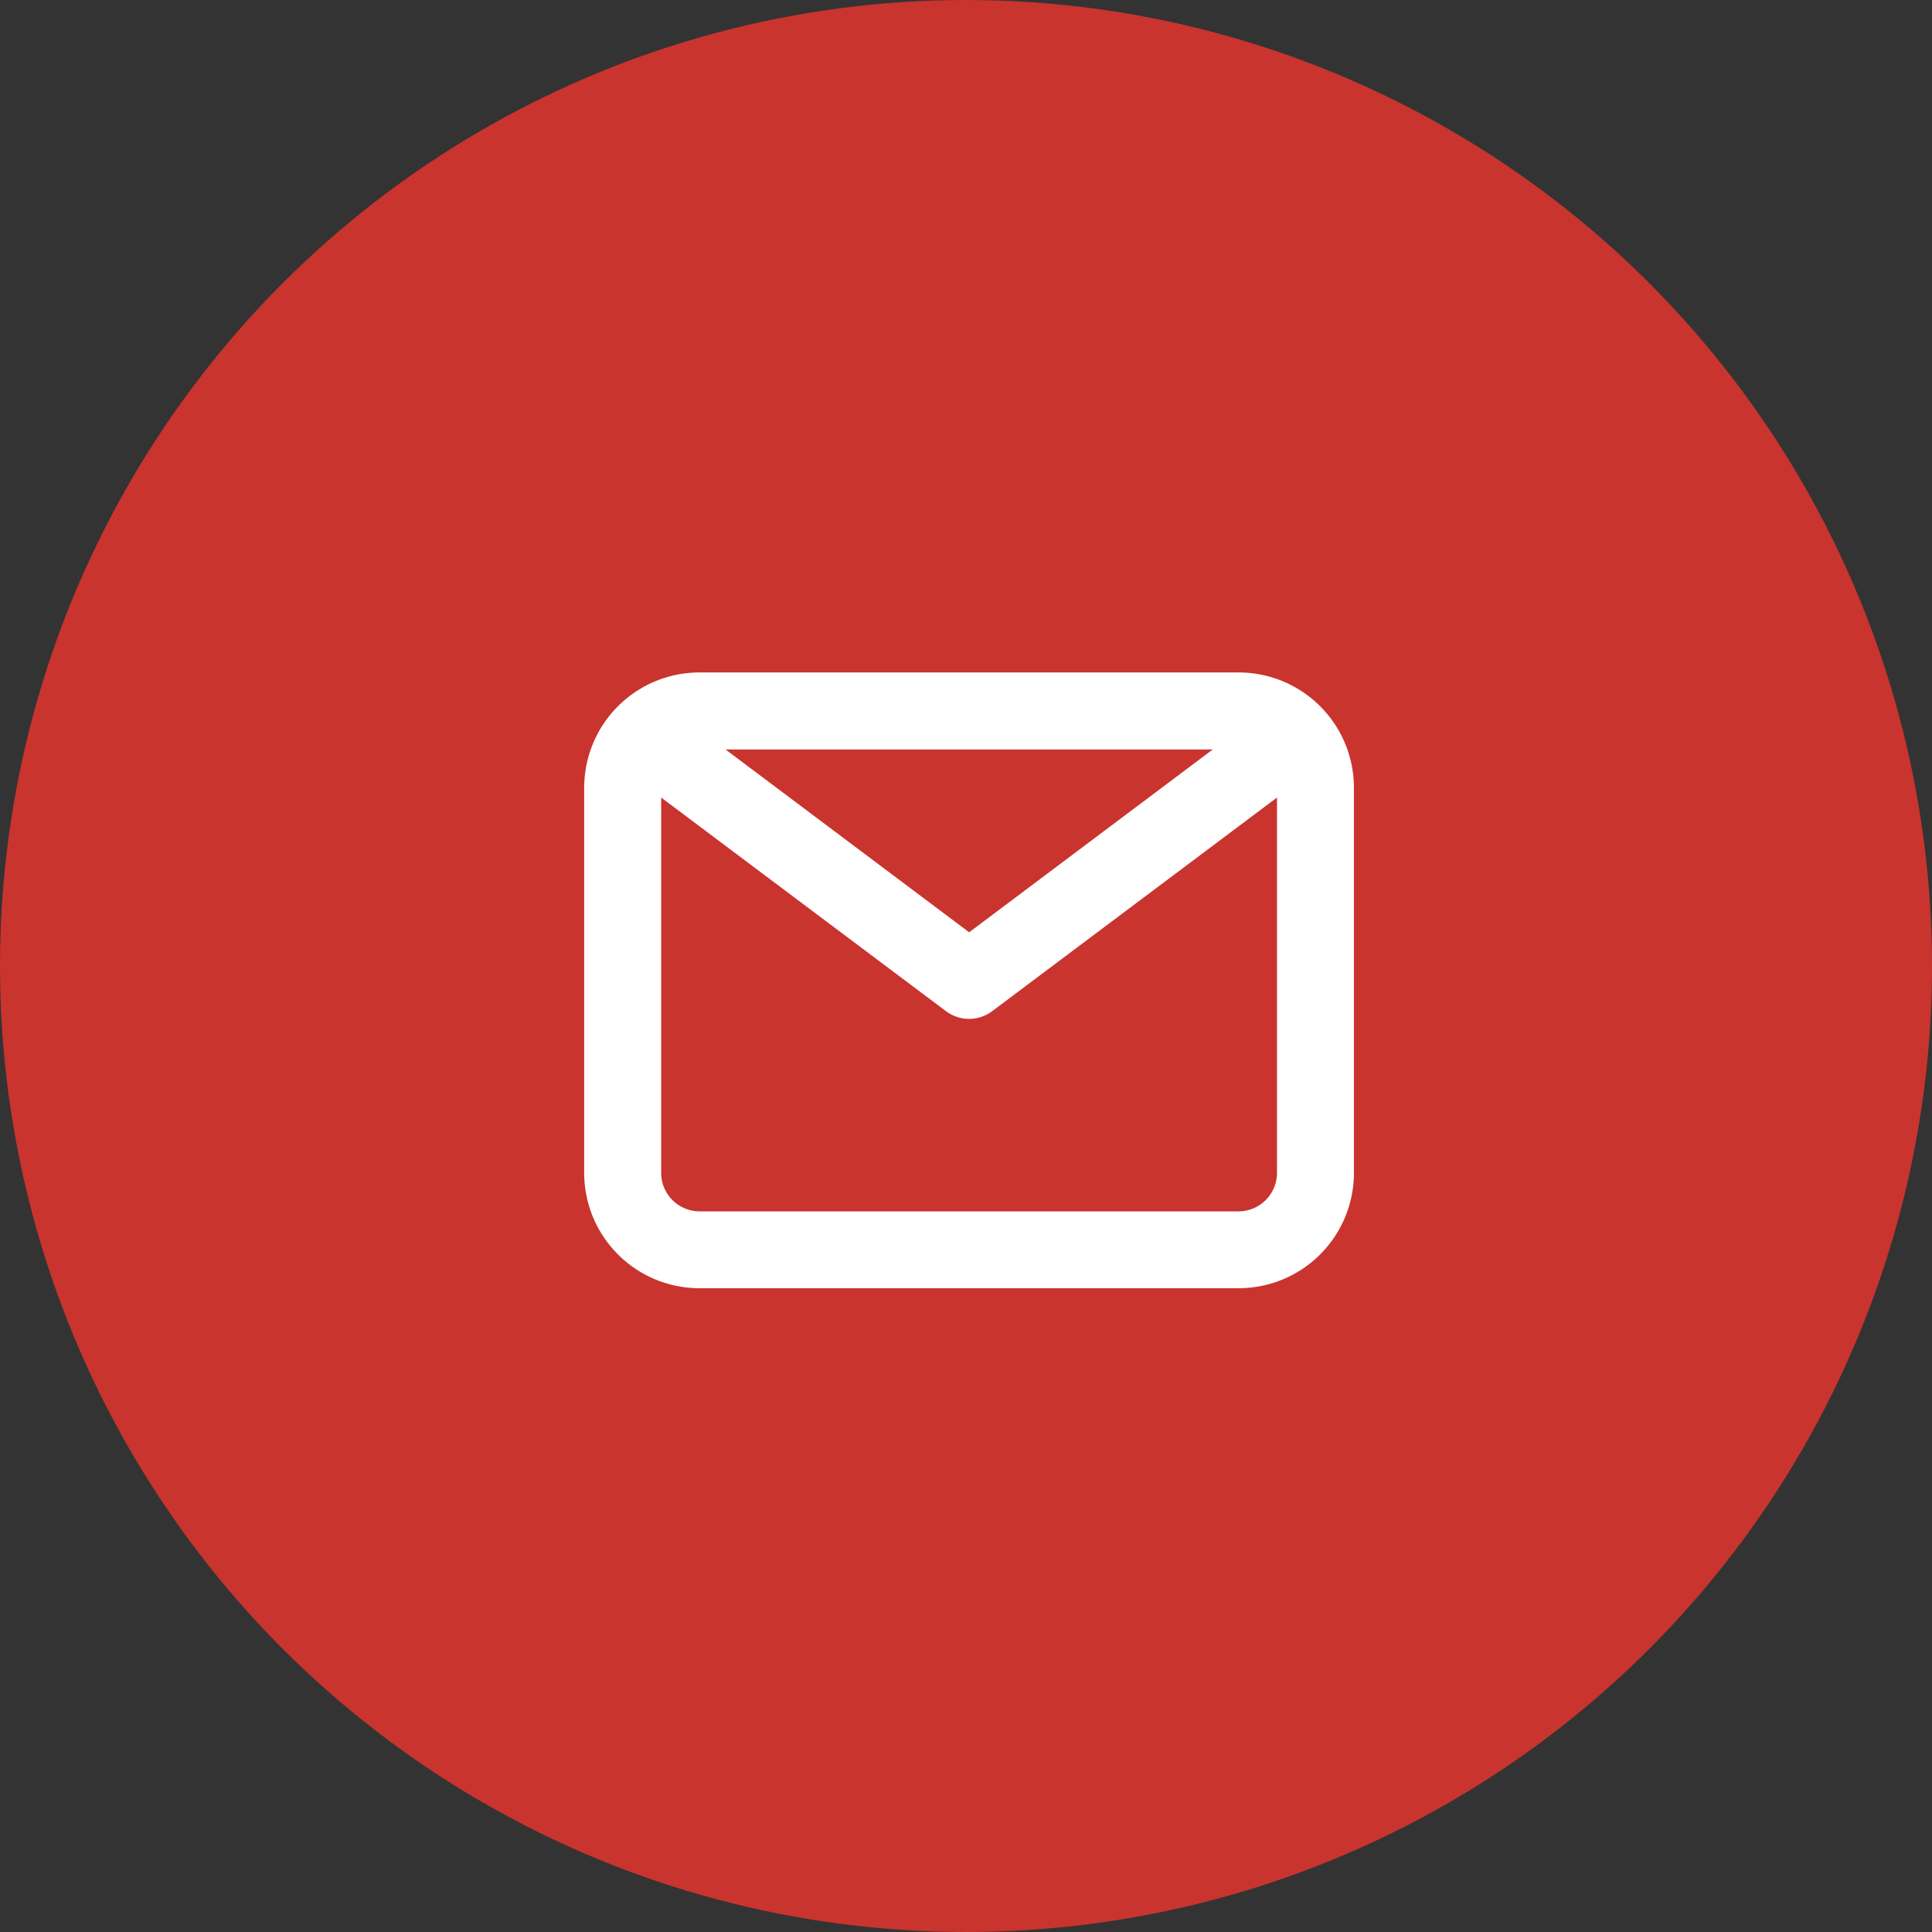
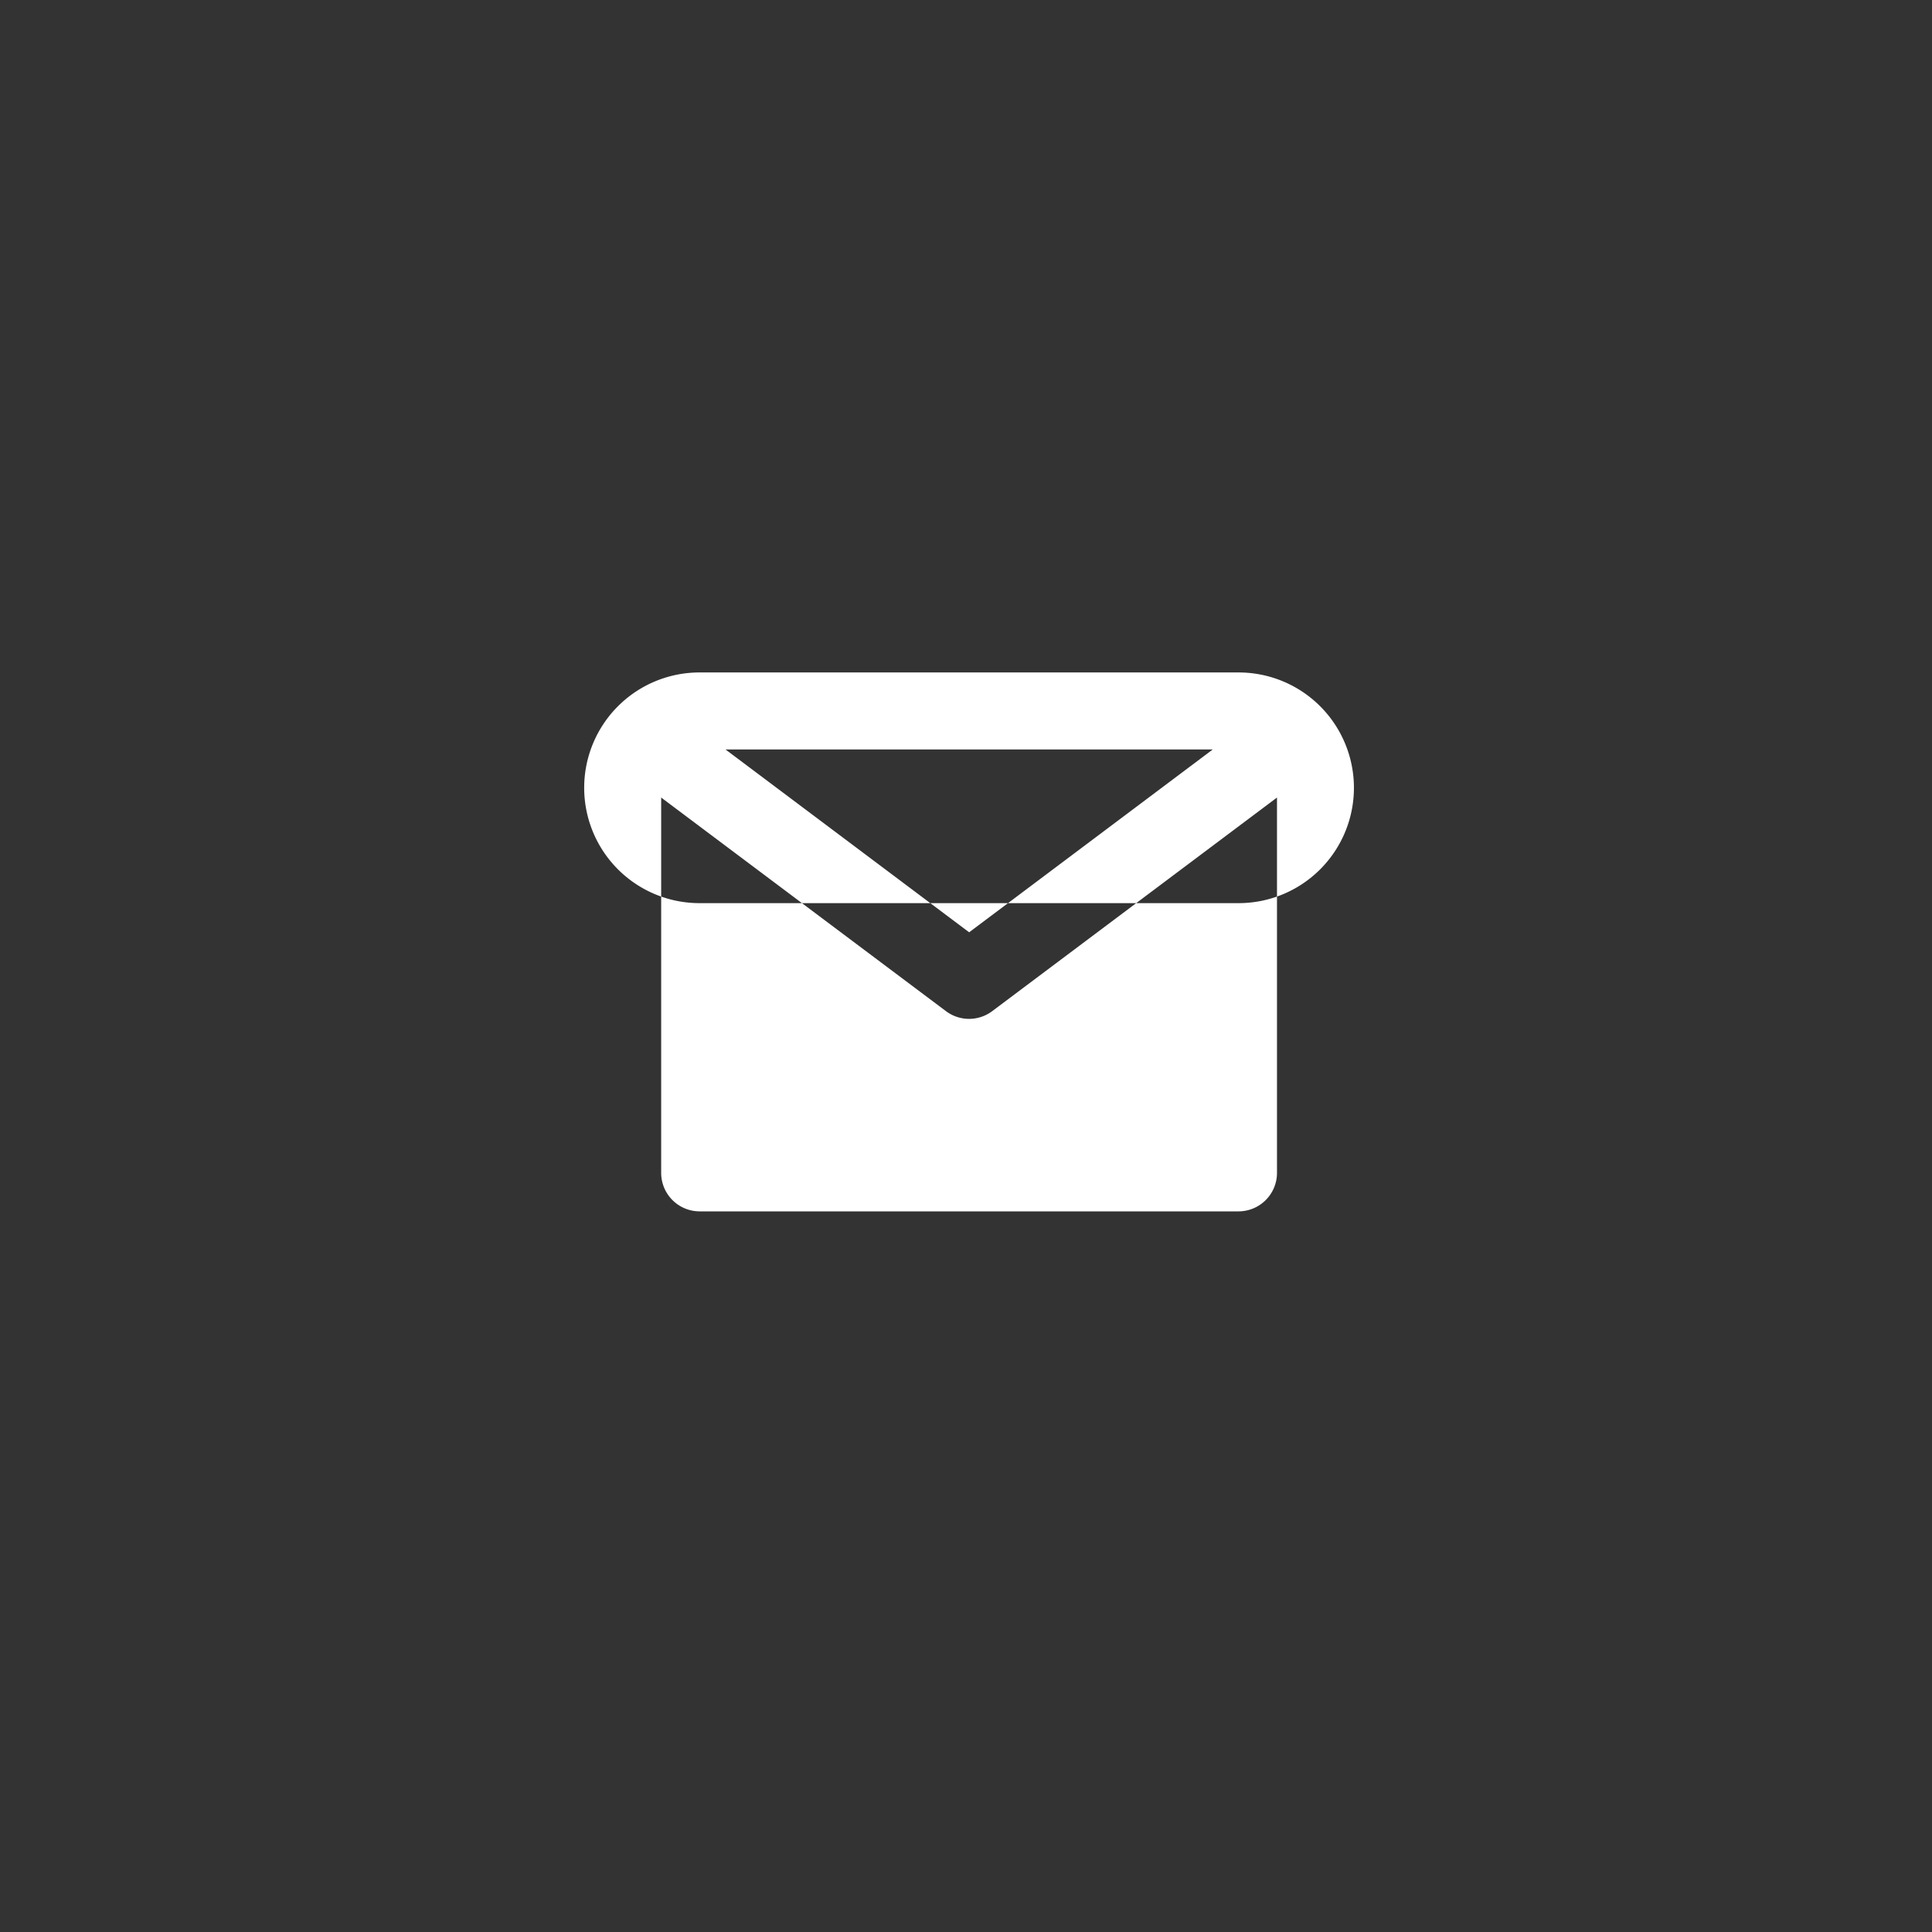
<svg xmlns="http://www.w3.org/2000/svg" width="67" height="67" viewBox="0 0 67 67">
  <rect x="0" y="0" width="67" height="67" fill="#333333" stroke="none" />
  <g id="icon-contact-email" transform="translate(-1627 -360)">
-     <circle id="Ellipse_1610" data-name="Ellipse 1610" cx="33.5" cy="33.5" r="33.5" transform="translate(1627 360)" fill="#c9342e" />
-     <path id="email" d="M24.694,4H6A4,4,0,0,0,2,8V21.354a4,4,0,0,0,4,4H24.694a4,4,0,0,0,4-4V8a4,4,0,0,0-4-4ZM23.8,6.67l-8.45,6.341L6.9,6.67Zm.894,16.019H6A1.335,1.335,0,0,1,4.67,21.354V8.338l9.878,7.409a1.335,1.335,0,0,0,1.6,0l9.878-7.409V21.354A1.335,1.335,0,0,1,24.694,22.689Z" transform="translate(1645.259 379.32)" fill="#fff" />
+     <path id="email" d="M24.694,4H6A4,4,0,0,0,2,8a4,4,0,0,0,4,4H24.694a4,4,0,0,0,4-4V8a4,4,0,0,0-4-4ZM23.8,6.67l-8.45,6.341L6.9,6.67Zm.894,16.019H6A1.335,1.335,0,0,1,4.67,21.354V8.338l9.878,7.409a1.335,1.335,0,0,0,1.6,0l9.878-7.409V21.354A1.335,1.335,0,0,1,24.694,22.689Z" transform="translate(1645.259 379.32)" fill="#fff" />
  </g>
</svg>